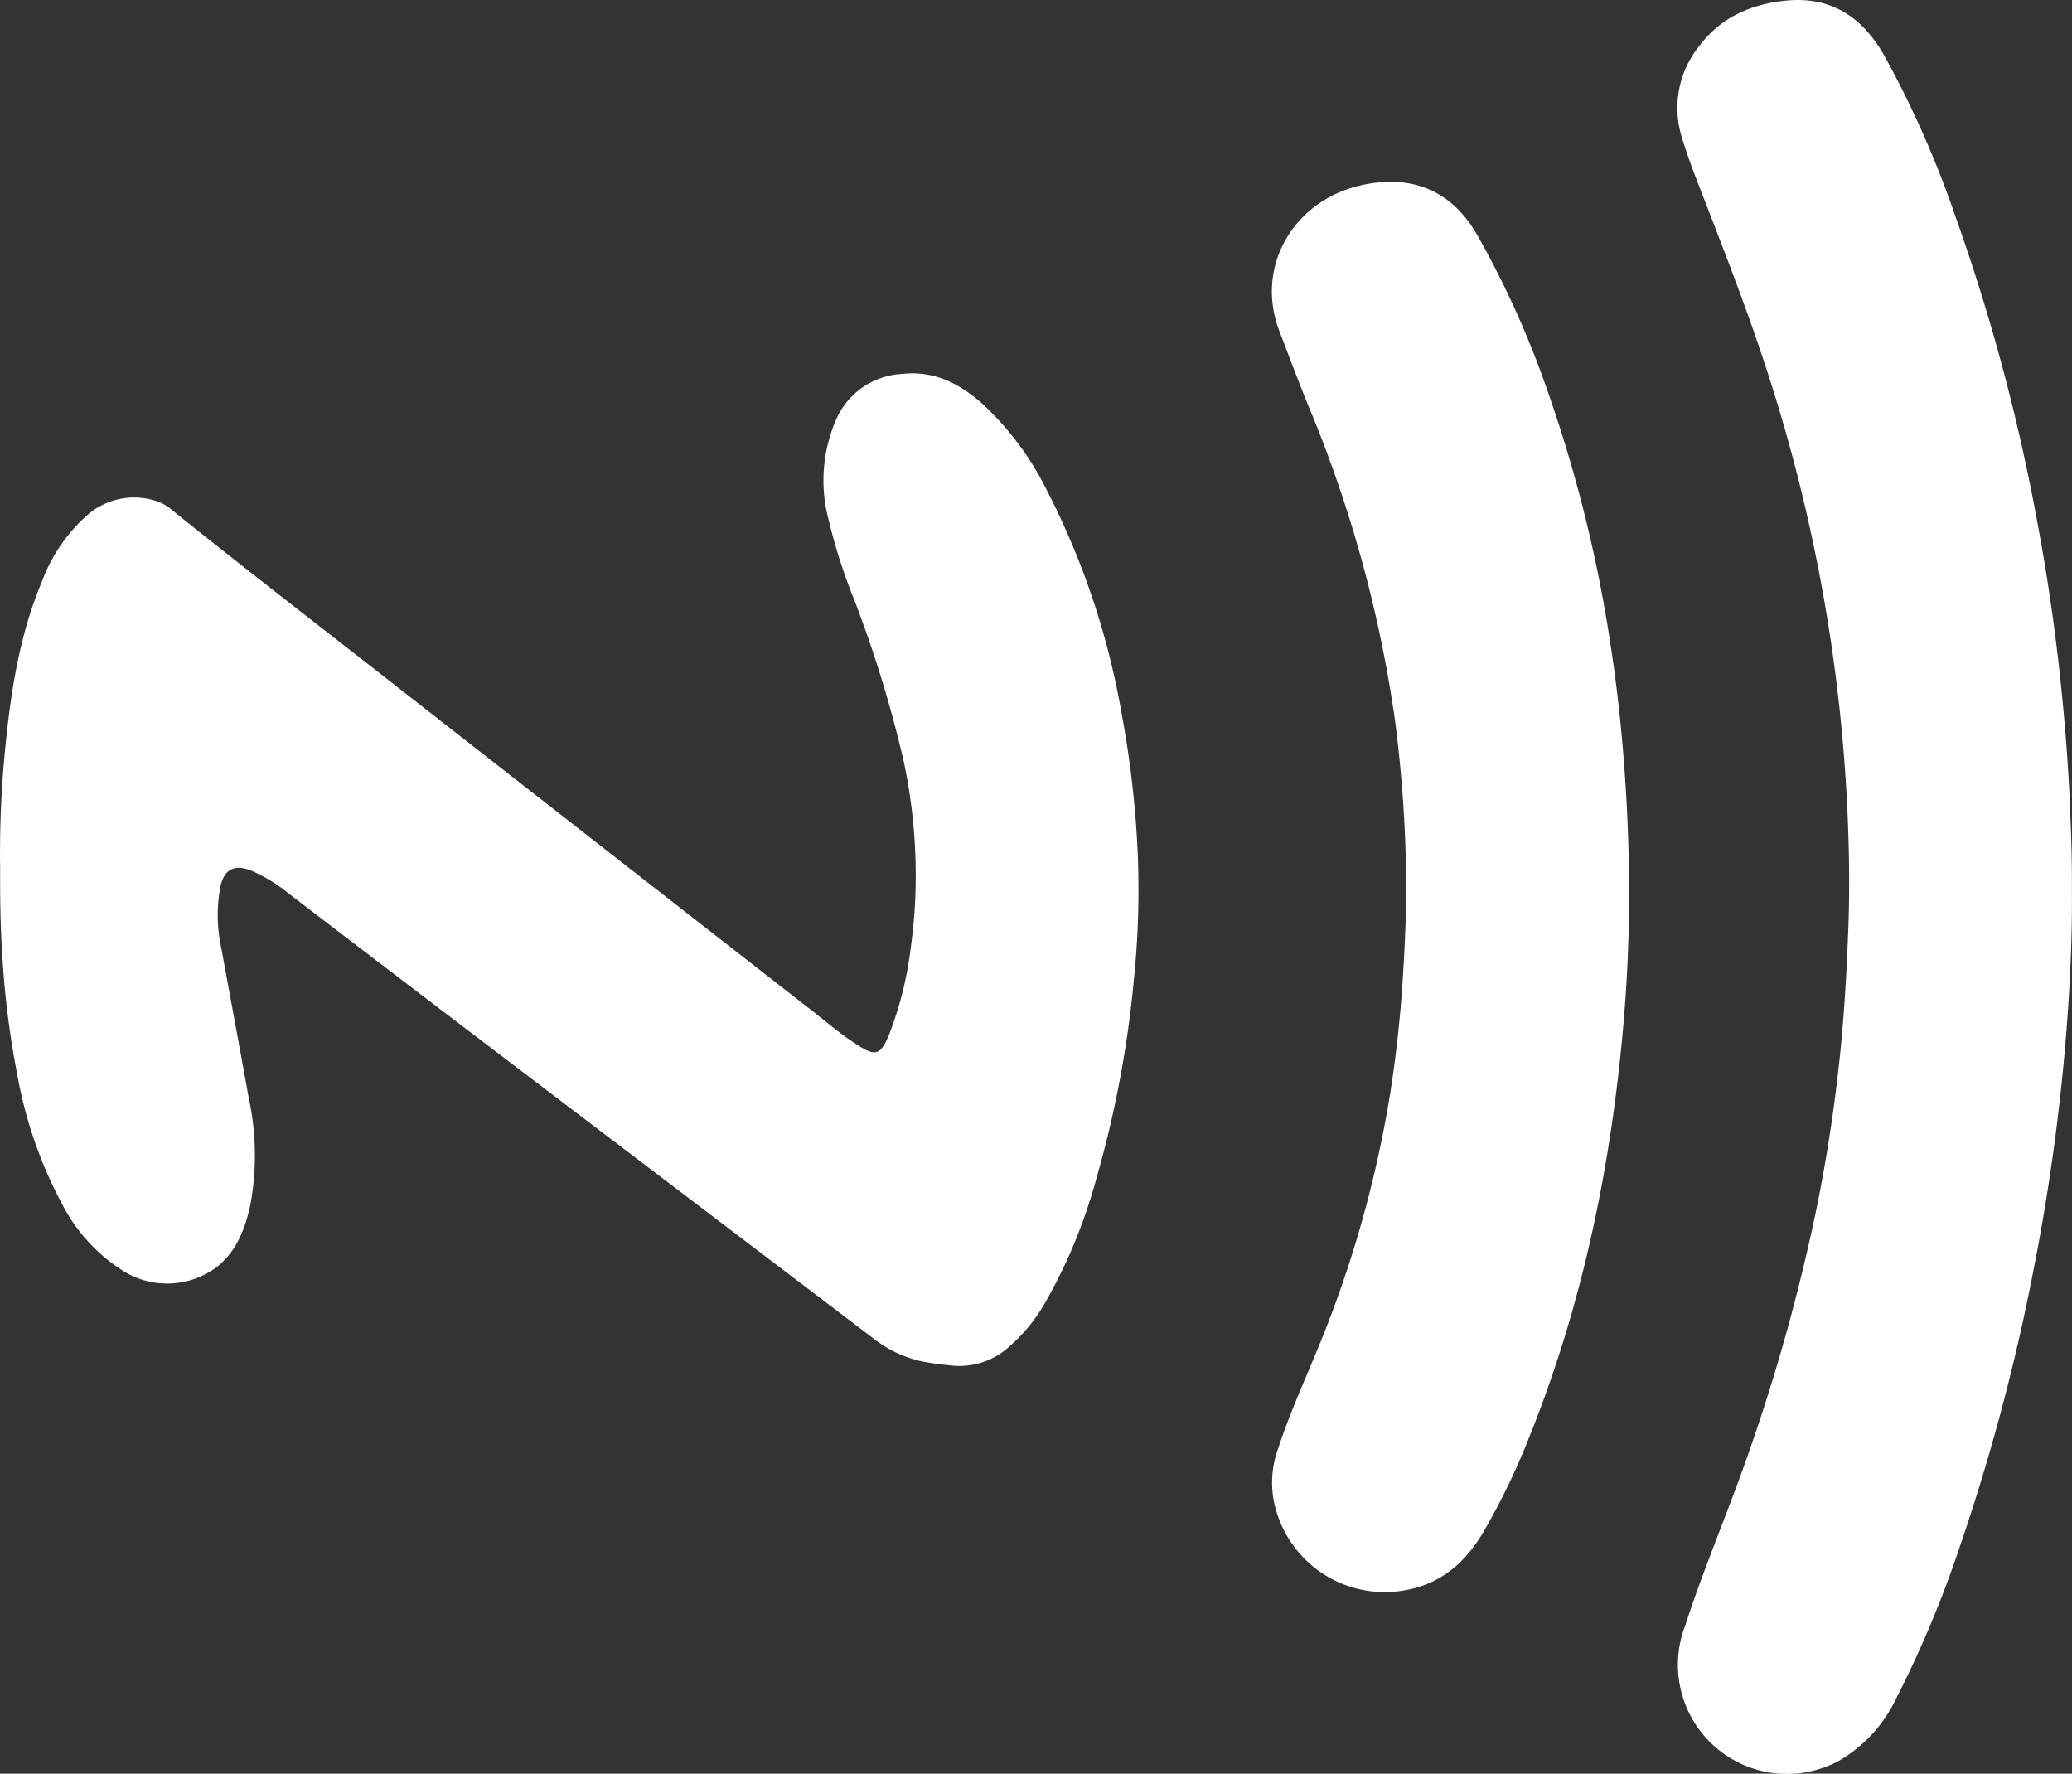
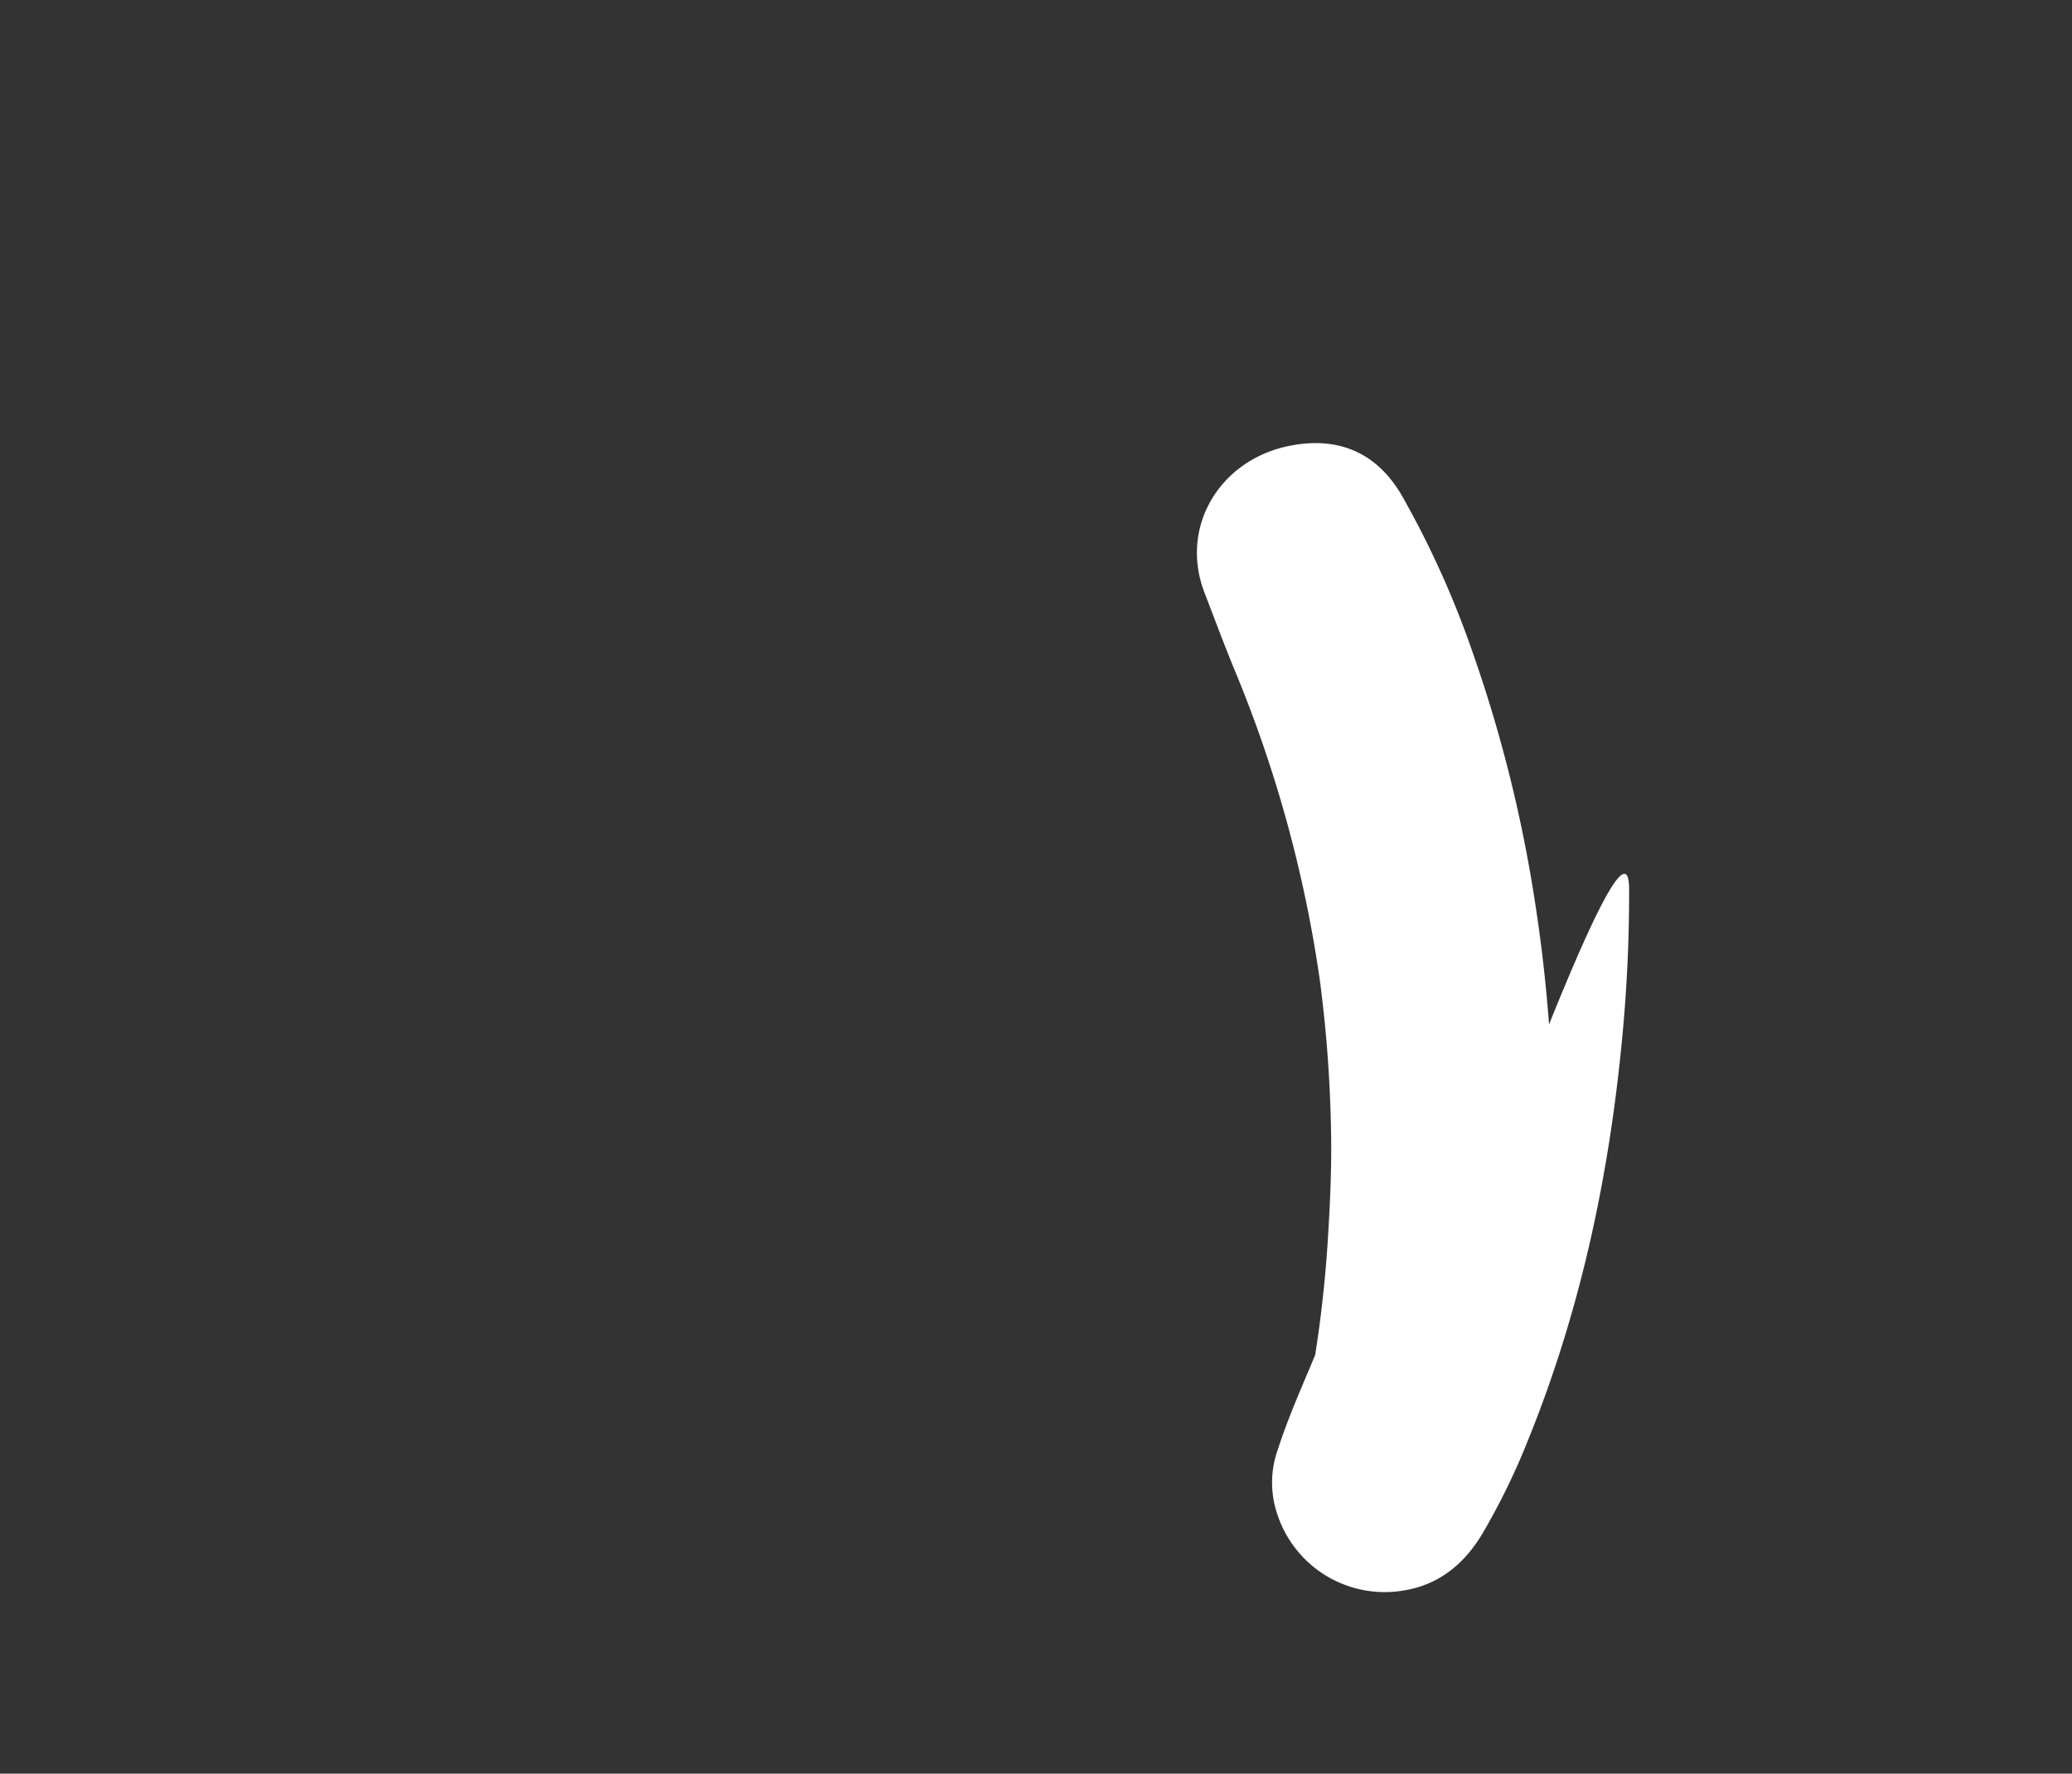
<svg xmlns="http://www.w3.org/2000/svg" width="239" height="204.545" viewBox="0 0 239 204.545">
  <rect x="0" y="0" width="239" height="204.545" fill="#333333" stroke="none" />
  <g id="NFC_Icon" data-name="NFC Icon" transform="translate(0)">
-     <path id="Контур_111" data-name="Контур 111" d="M712.265,499.361a122.643,122.643,0,0,1,.624-14.306c.651-6.471,1.666-12.872,4.219-18.918a19.023,19.023,0,0,1,5.387-7.763,8.22,8.22,0,0,1,7.636-1.511,5.188,5.188,0,0,1,1.913,1.052c8.433,6.765,16.992,13.37,25.509,20.028q24.031,18.782,48.09,37.532c1.752,1.365,3.444,2.814,5.307,4.034,2.331,1.526,2.857,1.361,3.918-1.229a41.637,41.637,0,0,0,2.438-9.9,59.488,59.488,0,0,0,.568-8.682,63.056,63.056,0,0,0-1.385-12.772,138.908,138.908,0,0,0-5.668-18.524,65.15,65.15,0,0,1-3.259-10.474,17.613,17.613,0,0,1,1.029-10.18,8.8,8.8,0,0,1,7.724-5.5c3.632-.4,6.542,1.077,9.16,3.364a34.4,34.4,0,0,1,7.467,9.943,89.652,89.652,0,0,1,8.715,26.038,115.01,115.01,0,0,1,1.849,16.533,102.283,102.283,0,0,1-.466,13.985,124.644,124.644,0,0,1-4.273,22.732,60.979,60.979,0,0,1-5.825,14.269,19.533,19.533,0,0,1-4.772,5.73,8.538,8.538,0,0,1-6.483,1.726,28.557,28.557,0,0,1-3.512-.53,13.959,13.959,0,0,1-5.132-2.52q-21.994-16.709-43.99-33.415-11.792-8.968-23.557-17.972a18.2,18.2,0,0,0-4.327-2.624c-1.865-.731-3.061-.13-3.488,1.832a17.636,17.636,0,0,0,.066,6.994c1.065,5.781,2.141,11.56,3.179,17.347a31.409,31.409,0,0,1,.214,12.329c-.58,2.685-1.506,5.21-3.666,7.063a9.549,9.549,0,0,1-10.995.637,19.907,19.907,0,0,1-7.109-7.8,50.2,50.2,0,0,1-5.124-14.83,101.529,101.529,0,0,1-1.7-13.278C712.313,506.439,712.245,503.084,712.265,499.361Z" transform="translate(-712.248 -399.128)" fill="#fff" />
-     <path id="Контур_112" data-name="Контур 112" d="M969.6,497.523c.05,5.506-.206,11-.638,16.49a240.114,240.114,0,0,1-3.85,27.794,237.455,237.455,0,0,1-8.386,31.434,127.5,127.5,0,0,1-7.524,17.934,16.445,16.445,0,0,1-6.4,6.887,12.585,12.585,0,0,1-17.78-15.622c1.43-4.45,3.172-8.786,4.822-13.155A221.317,221.317,0,0,0,940.332,533.5c1.1-5.624,1.958-11.282,2.54-16.982.5-4.9.77-9.807.948-14.726.156-4.322.088-8.639-.1-12.949a192.442,192.442,0,0,0-9.253-50.935c-2.493-7.719-5.5-15.244-8.409-22.808q-.8-2.086-1.452-4.225a11.378,11.378,0,0,1,2.1-10.636c2.429-3.2,5.846-4.689,9.781-5.114,5.246-.568,8.9,1.84,11.408,6.217a115.989,115.989,0,0,1,8.173,18.391,226.17,226.17,0,0,1,9.553,35.575q1.68,8.967,2.645,18.04c.477,4.517.855,9.039,1.066,13.578C969.494,490.457,969.623,493.987,969.6,497.523Z" transform="translate(-730.611 -395.042)" fill="#fff" />
-     <path id="Контур_113" data-name="Контур 113" d="M914.086,499.562q.021,7.692-.634,15.354c-1.424,16.561-4.742,32.7-11.007,48.154a79.105,79.105,0,0,1-5.275,10.818c-2.064,3.46-4.973,5.888-9.017,6.553a13.035,13.035,0,0,1-14.611-8.675,11.382,11.382,0,0,1,.046-7.64c1.2-3.707,2.8-7.253,4.288-10.843a132.2,132.2,0,0,0,8.647-30.133q1.025-6.506,1.445-13.083c.263-4.159.461-8.32.387-12.485a152.647,152.647,0,0,0-1.276-17.5,147.814,147.814,0,0,0-10.019-36.321c-1.151-2.828-2.222-5.69-3.316-8.543-2.892-7.541,1.759-15.239,9.7-16.881,5.7-1.176,10.195.725,13.1,5.756a108.009,108.009,0,0,1,8.124,17.994,159.813,159.813,0,0,1,7.239,29.049c.719,4.611,1.24,9.248,1.591,13.9Q914.055,492.292,914.086,499.562Z" transform="translate(-726.172 -397.032)" fill="#fff" />
+     <path id="Контур_113" data-name="Контур 113" d="M914.086,499.562q.021,7.692-.634,15.354c-1.424,16.561-4.742,32.7-11.007,48.154a79.105,79.105,0,0,1-5.275,10.818c-2.064,3.46-4.973,5.888-9.017,6.553a13.035,13.035,0,0,1-14.611-8.675,11.382,11.382,0,0,1,.046-7.64c1.2-3.707,2.8-7.253,4.288-10.843q1.025-6.506,1.445-13.083c.263-4.159.461-8.32.387-12.485a152.647,152.647,0,0,0-1.276-17.5,147.814,147.814,0,0,0-10.019-36.321c-1.151-2.828-2.222-5.69-3.316-8.543-2.892-7.541,1.759-15.239,9.7-16.881,5.7-1.176,10.195.725,13.1,5.756a108.009,108.009,0,0,1,8.124,17.994,159.813,159.813,0,0,1,7.239,29.049c.719,4.611,1.24,9.248,1.591,13.9Q914.055,492.292,914.086,499.562Z" transform="translate(-726.172 -397.032)" fill="#fff" />
  </g>
</svg>